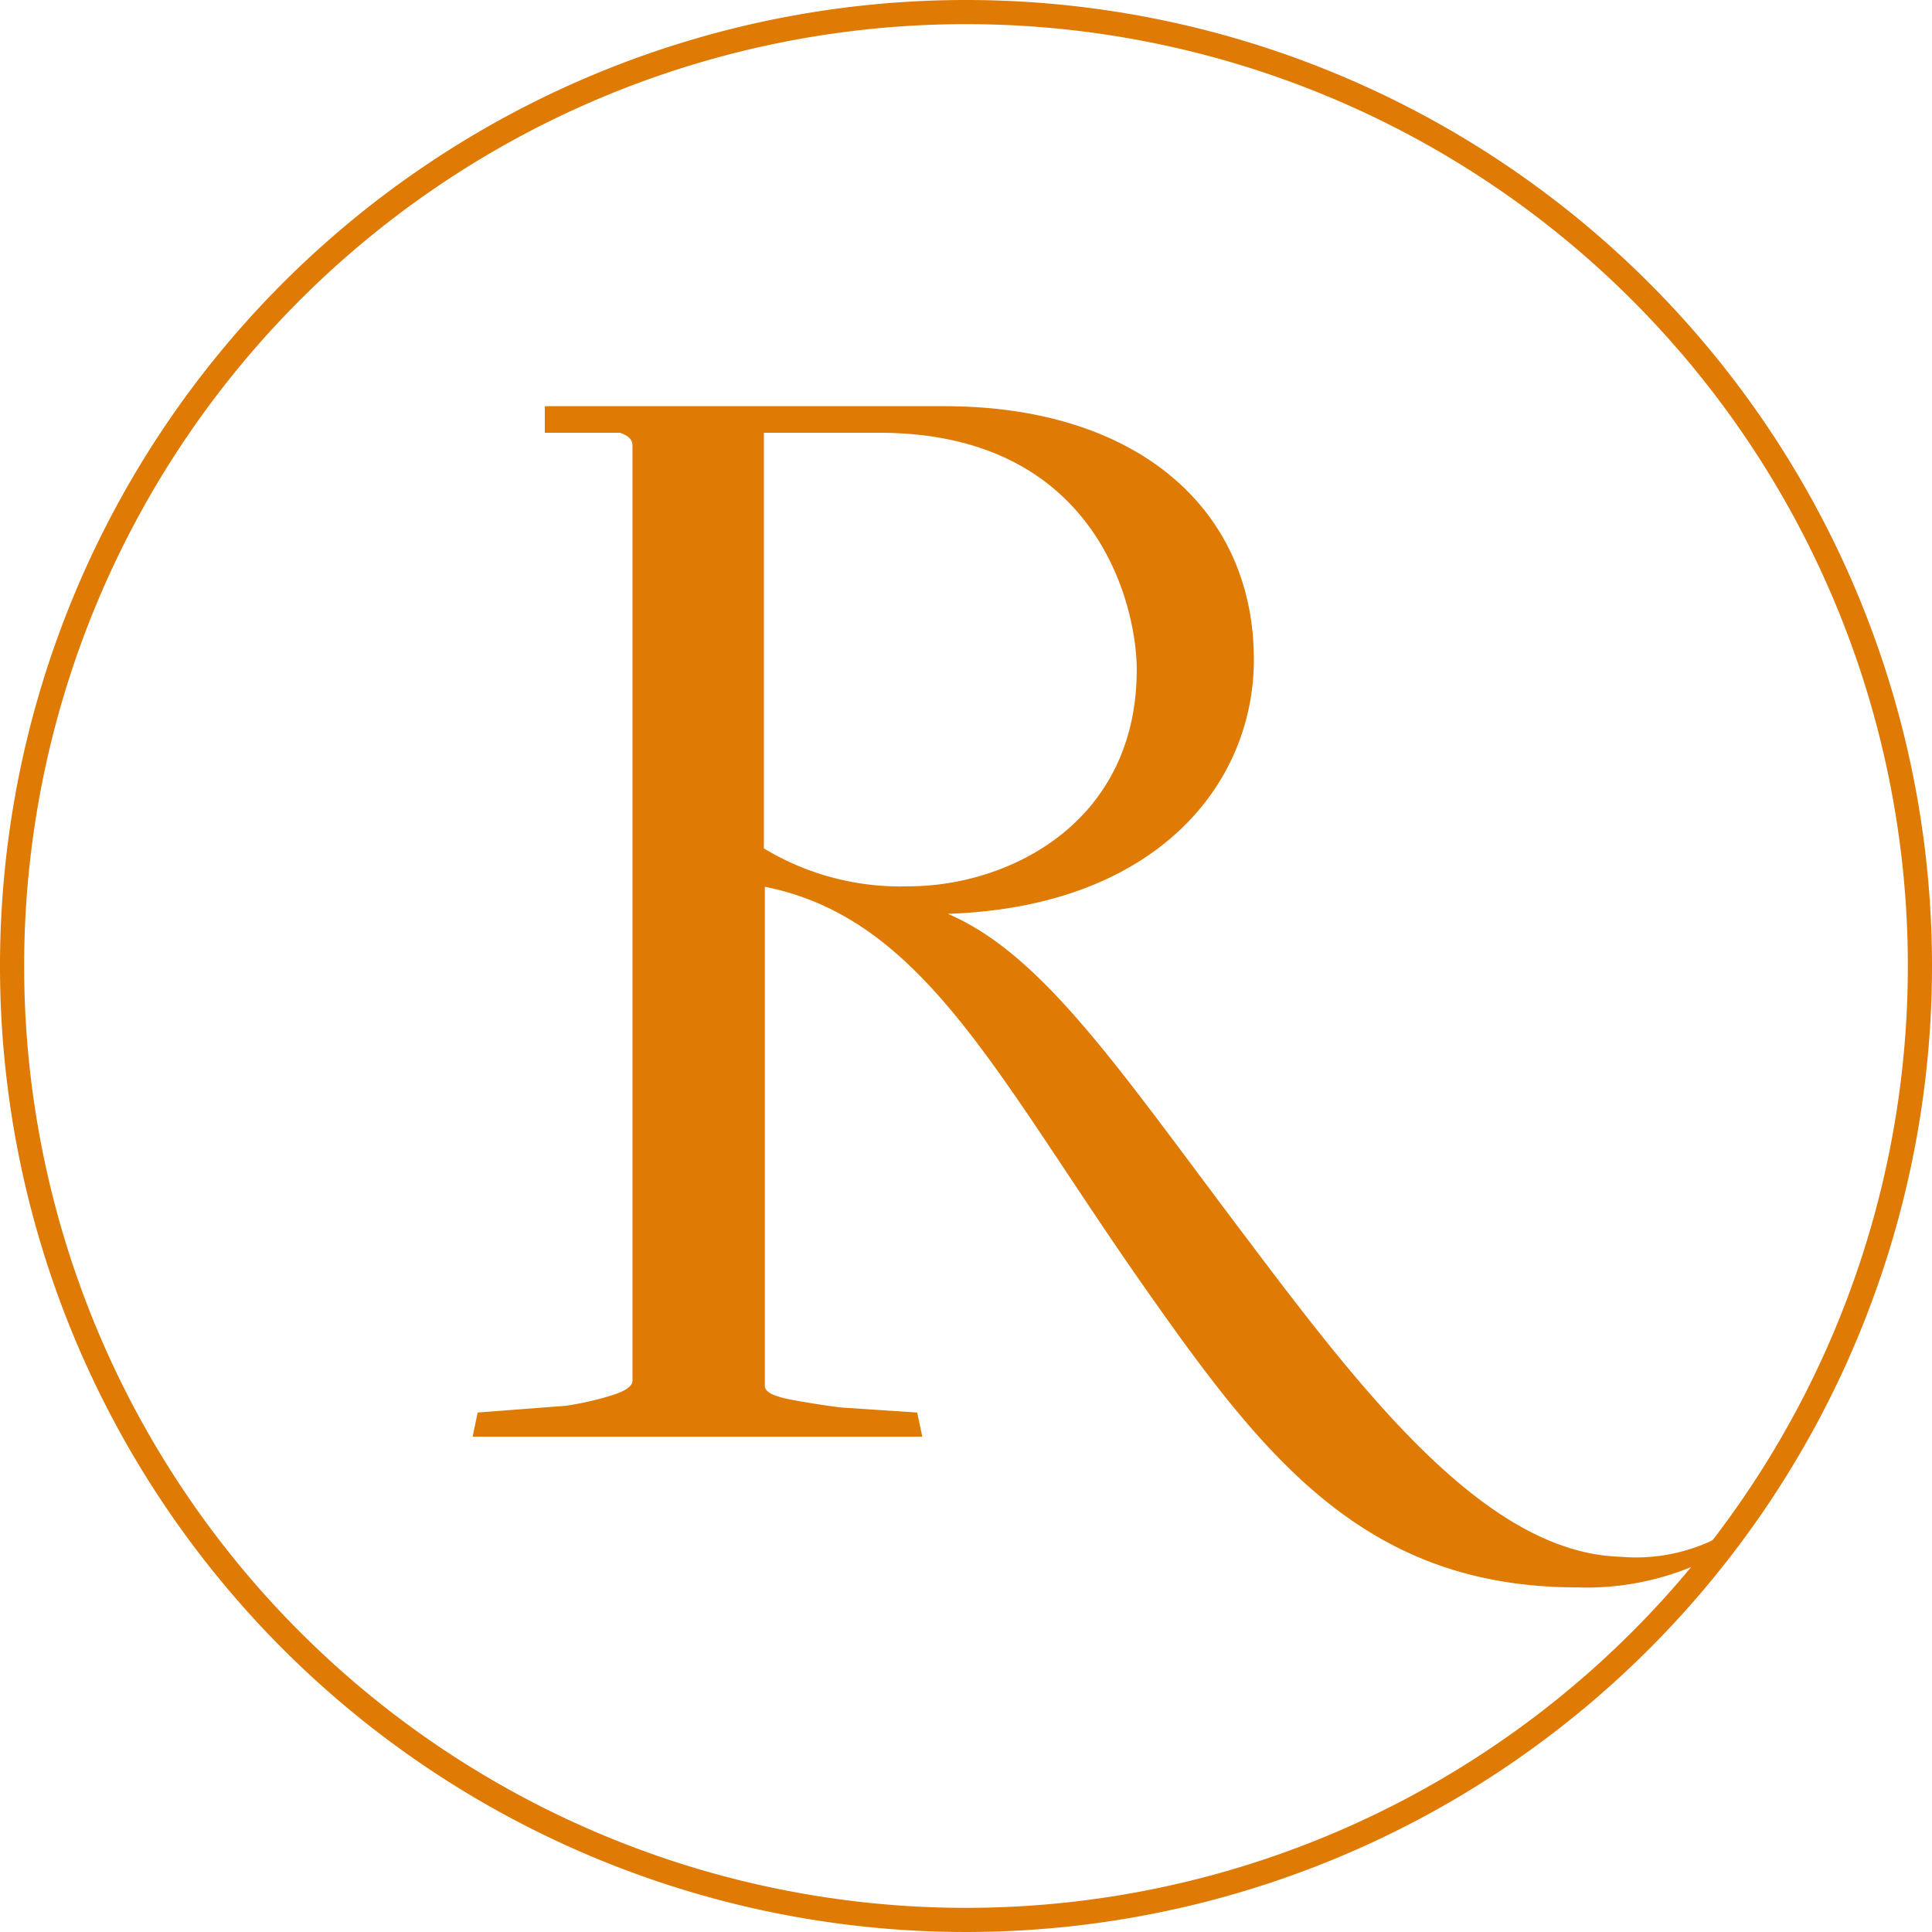
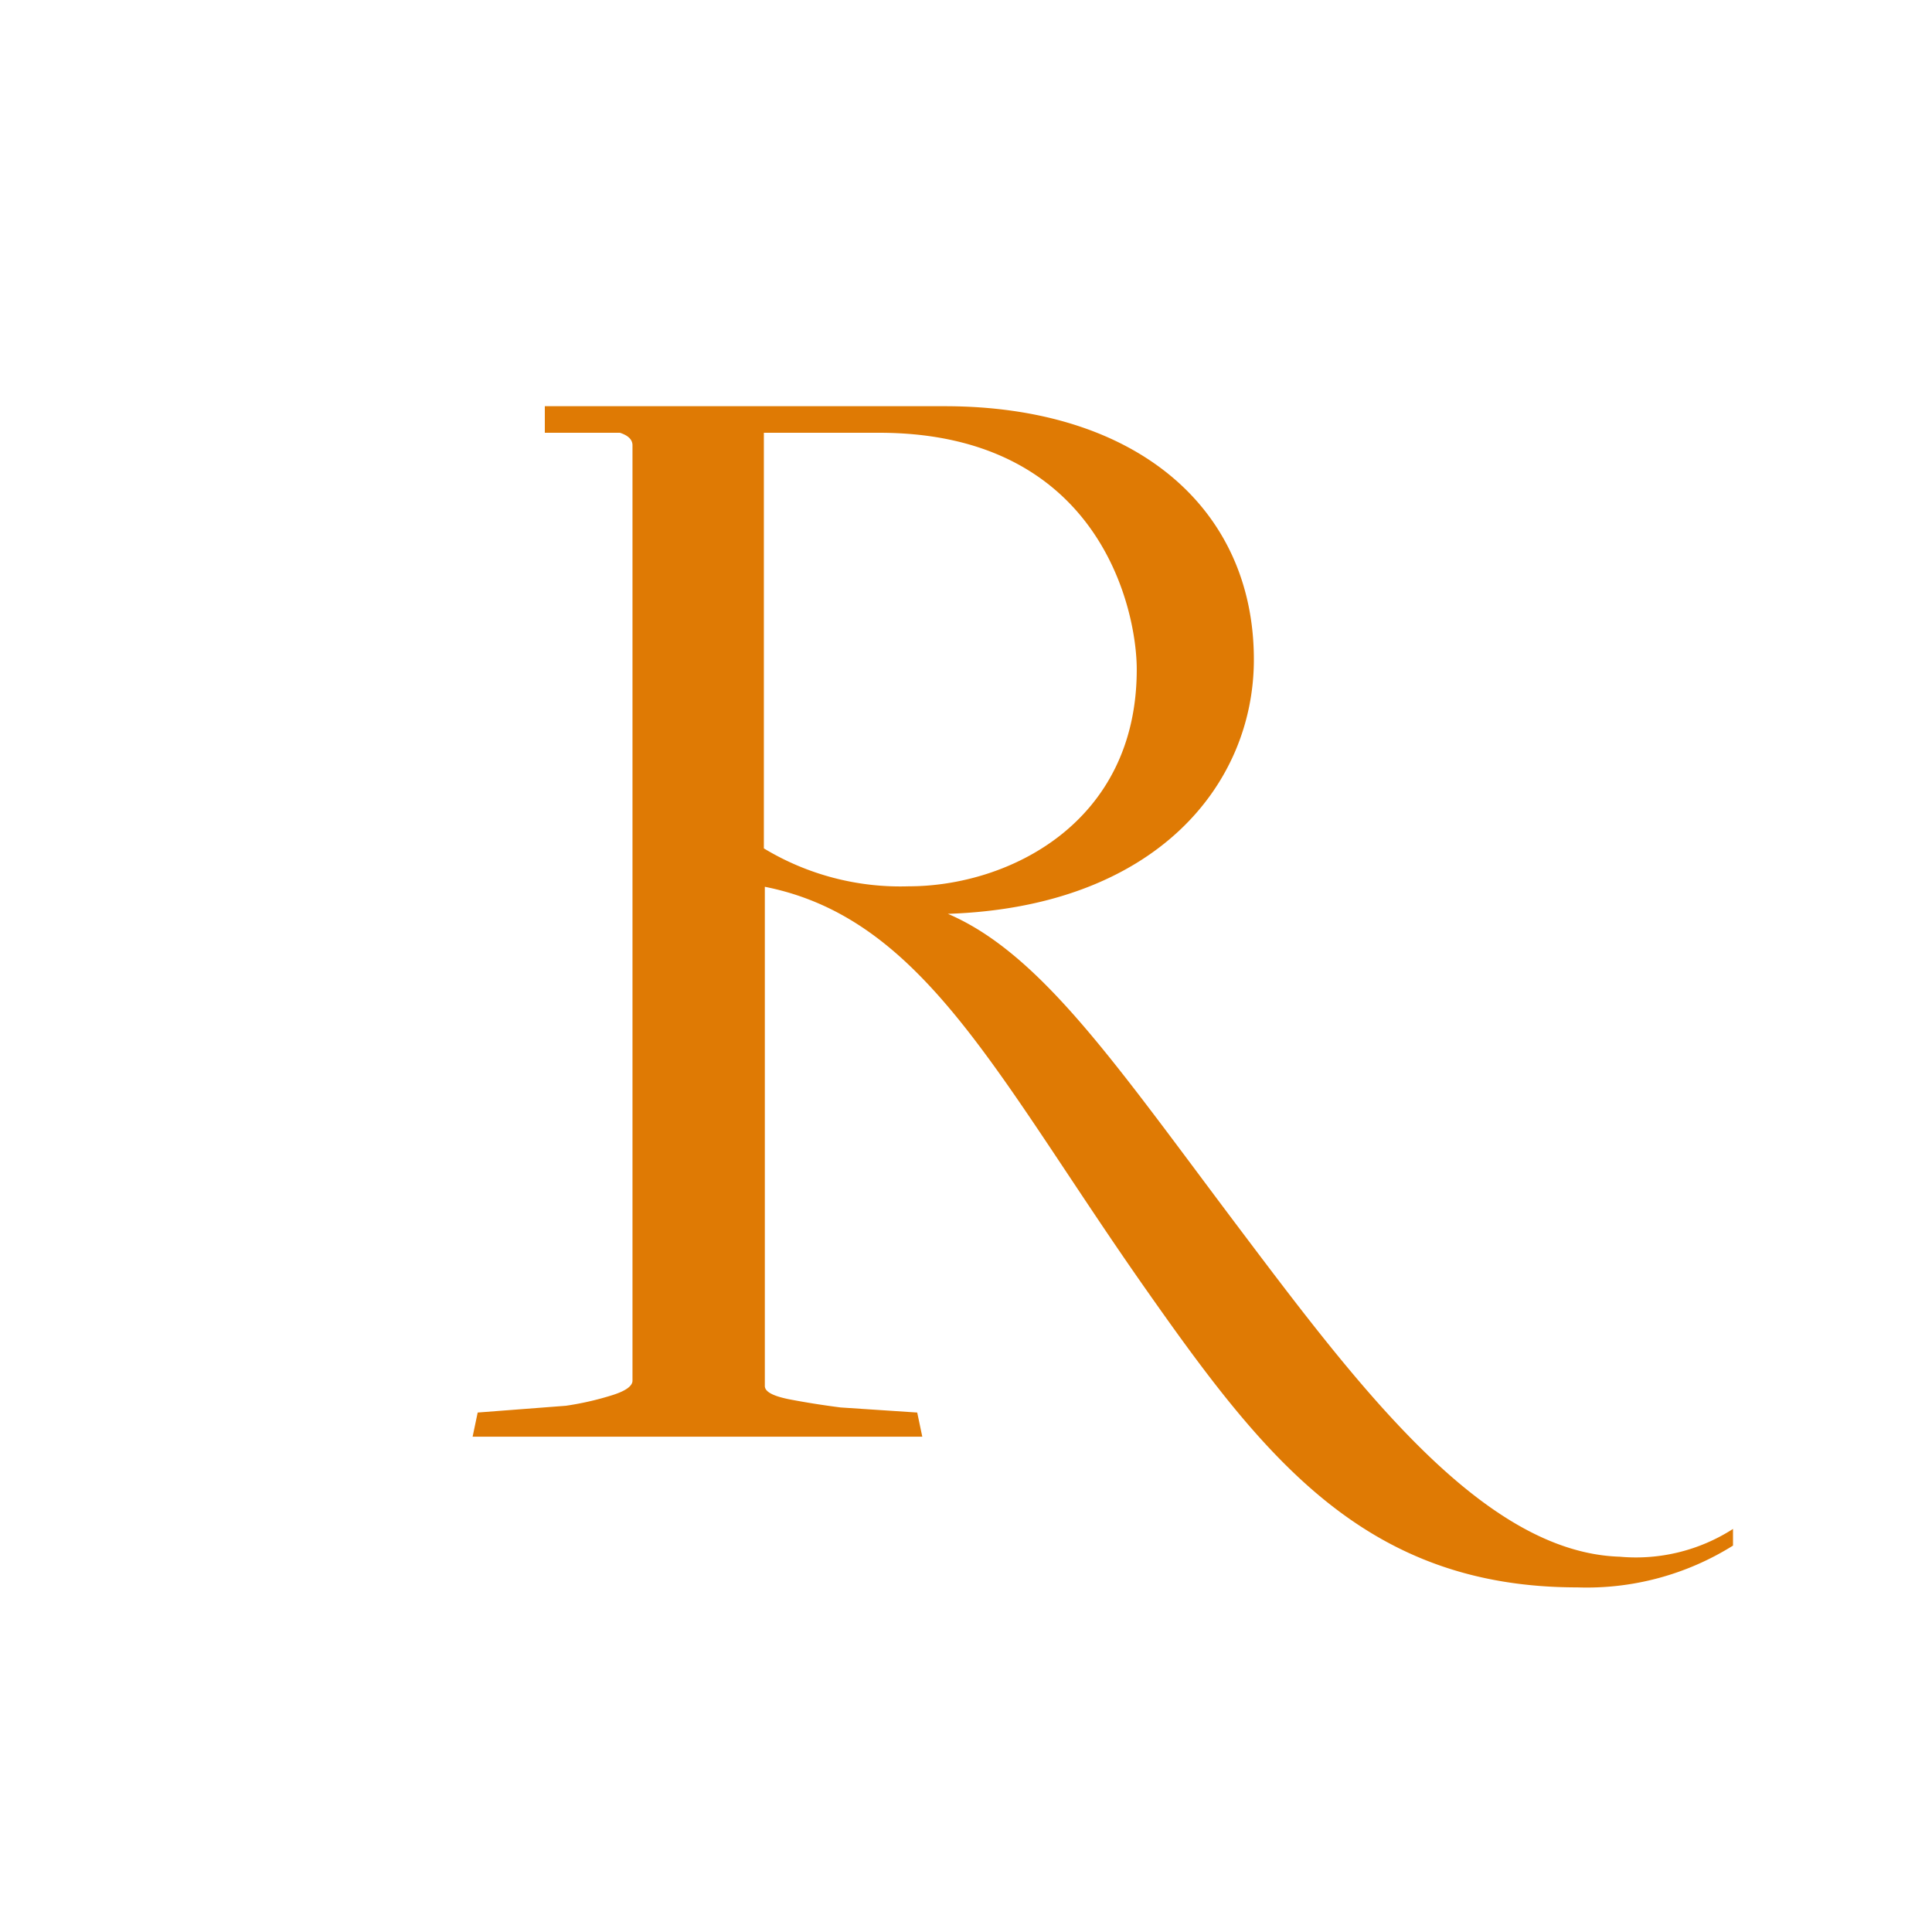
<svg xmlns="http://www.w3.org/2000/svg" width="80" height="80">
-   <path fill="#df7a04" d="M40 1A39 39 0 111 40 39 39 0 0140 1m0-1a40 40 0 1040 40A40 40 0 0040 0z" />
  <path fill="#df7a04" d="M67.07 64.46c-5.68-.18-10.84-7.07-15.82-13.68s-8.12-11.28-12-12.94c8.62-.29 12.67-5.36 12.67-10.53 0-6.26-4.87-10.49-12.81-10.49H22.56v1.1h3.11q.52.17.52.52v38.73c0 .23-.3.44-.9.62a12.28 12.28 0 01-1.86.42l-3.65.28-.21 1h18.62l-.21-1-3.17-.21q-1.1-.14-2.14-.34c-.69-.14-1-.32-1-.55V36.72c6.66 1.32 9.67 8 15.9 16.84 4.81 6.84 9 12.17 17.74 12.17A11.41 11.41 0 0071.76 64v-.69a7.43 7.43 0 01-4.69 1.15zM37.63 36.7a10.92 10.92 0 01-6-1.57V17.92h4.77c9.16 0 10.67 7.36 10.67 9.79.01 6.38-5.33 8.99-9.44 8.99z" />
</svg>